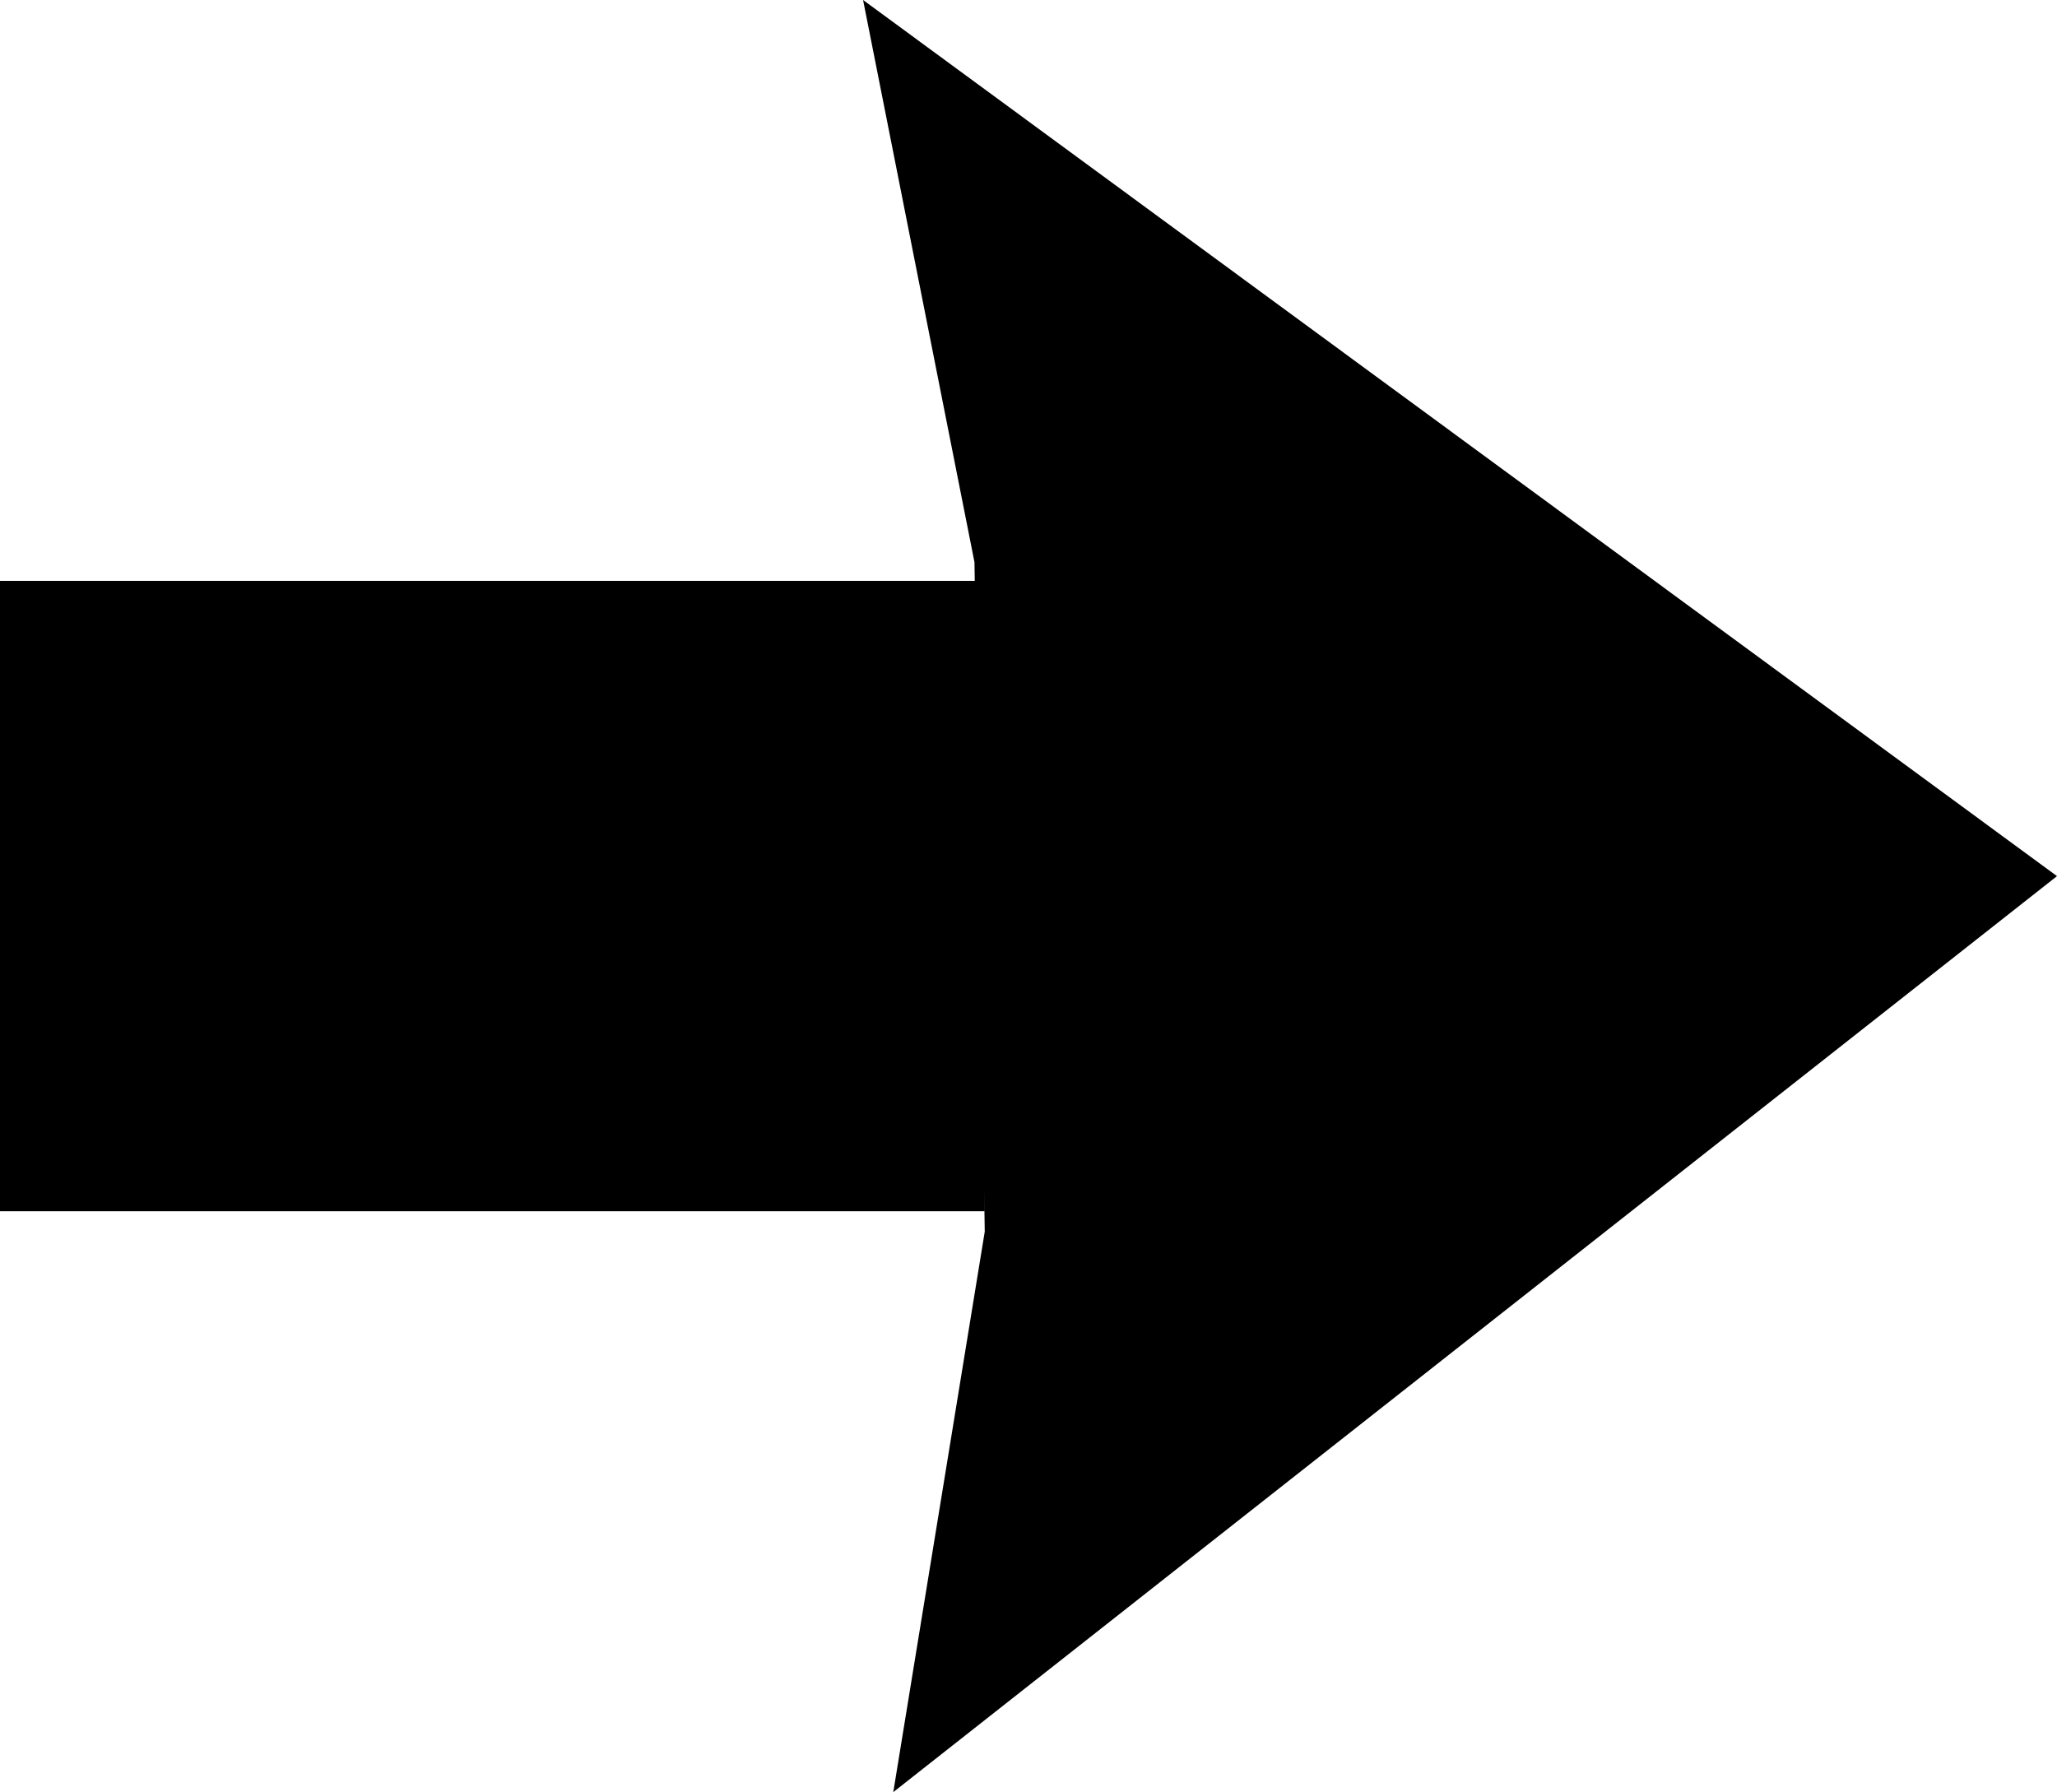
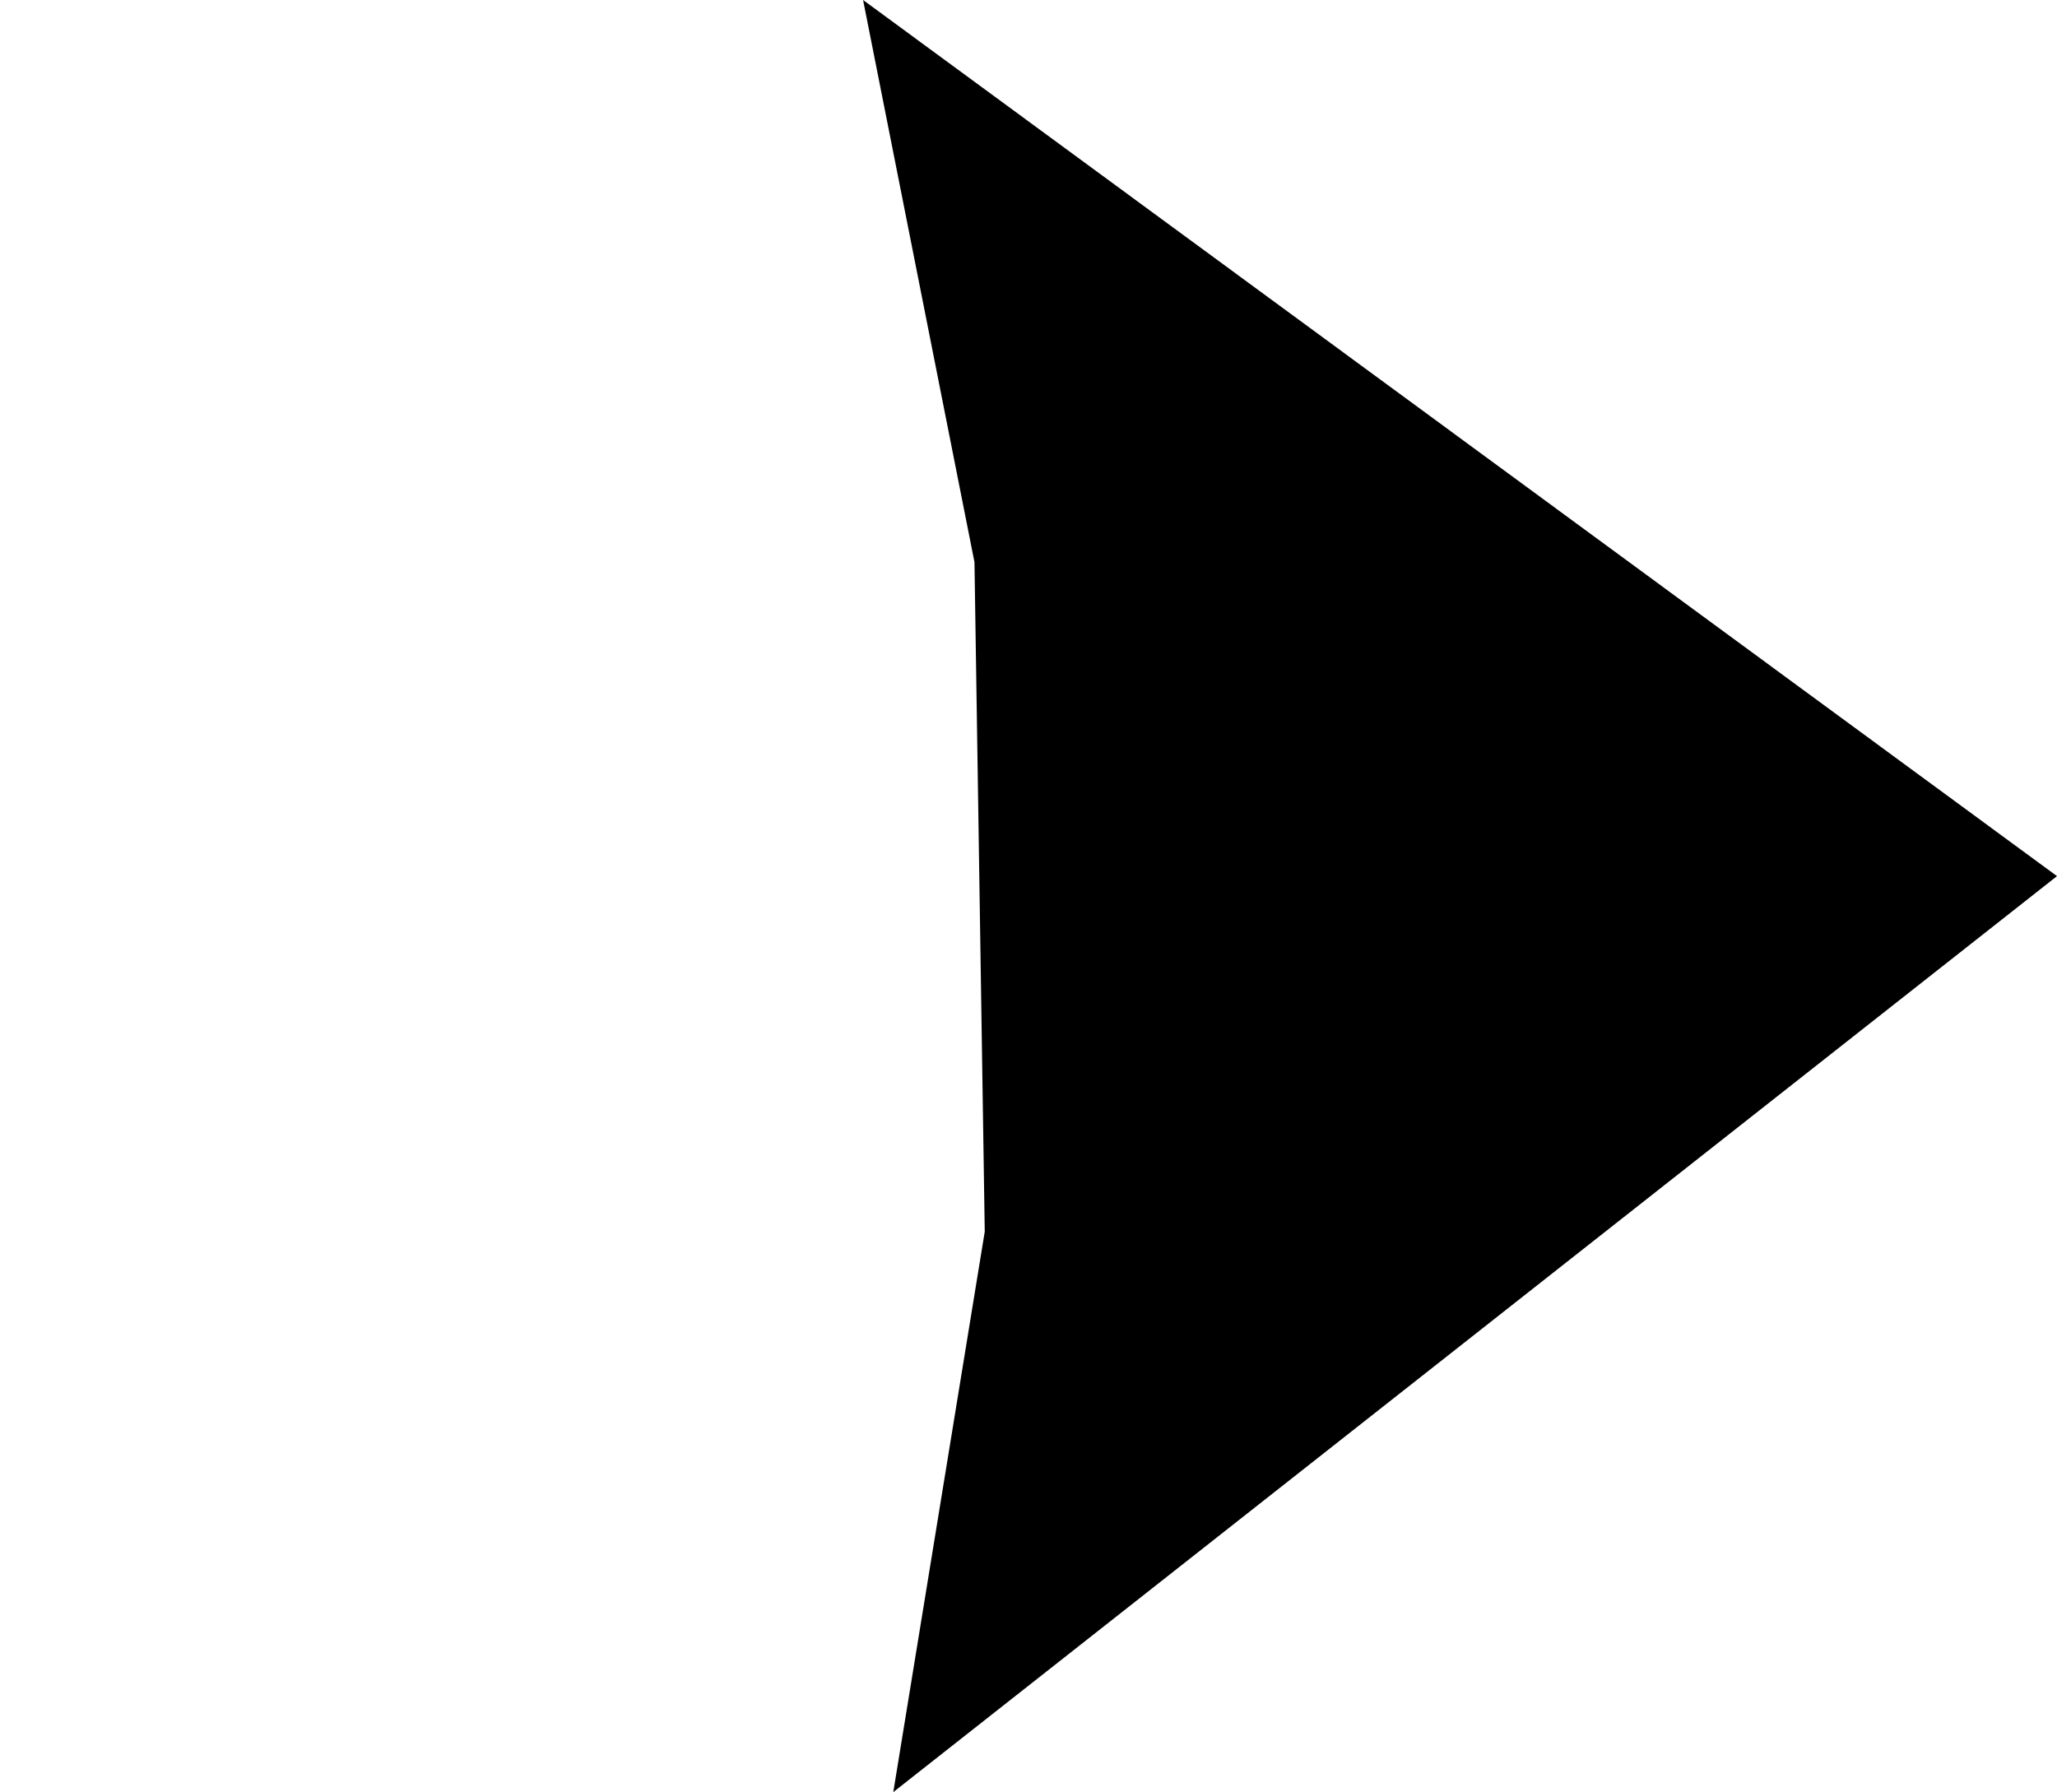
<svg xmlns="http://www.w3.org/2000/svg" width="26.424" height="23.023" viewBox="0 0 26.424 23.023">
  <path data-name="パス 846" d="M12.518 7.222L11.087 0l15.337 11.255-14.949 11.767 1.175-7.2" />
-   <path data-name="長方形 195" d="M0 7.462h12.65v8.098H0z" />
</svg>